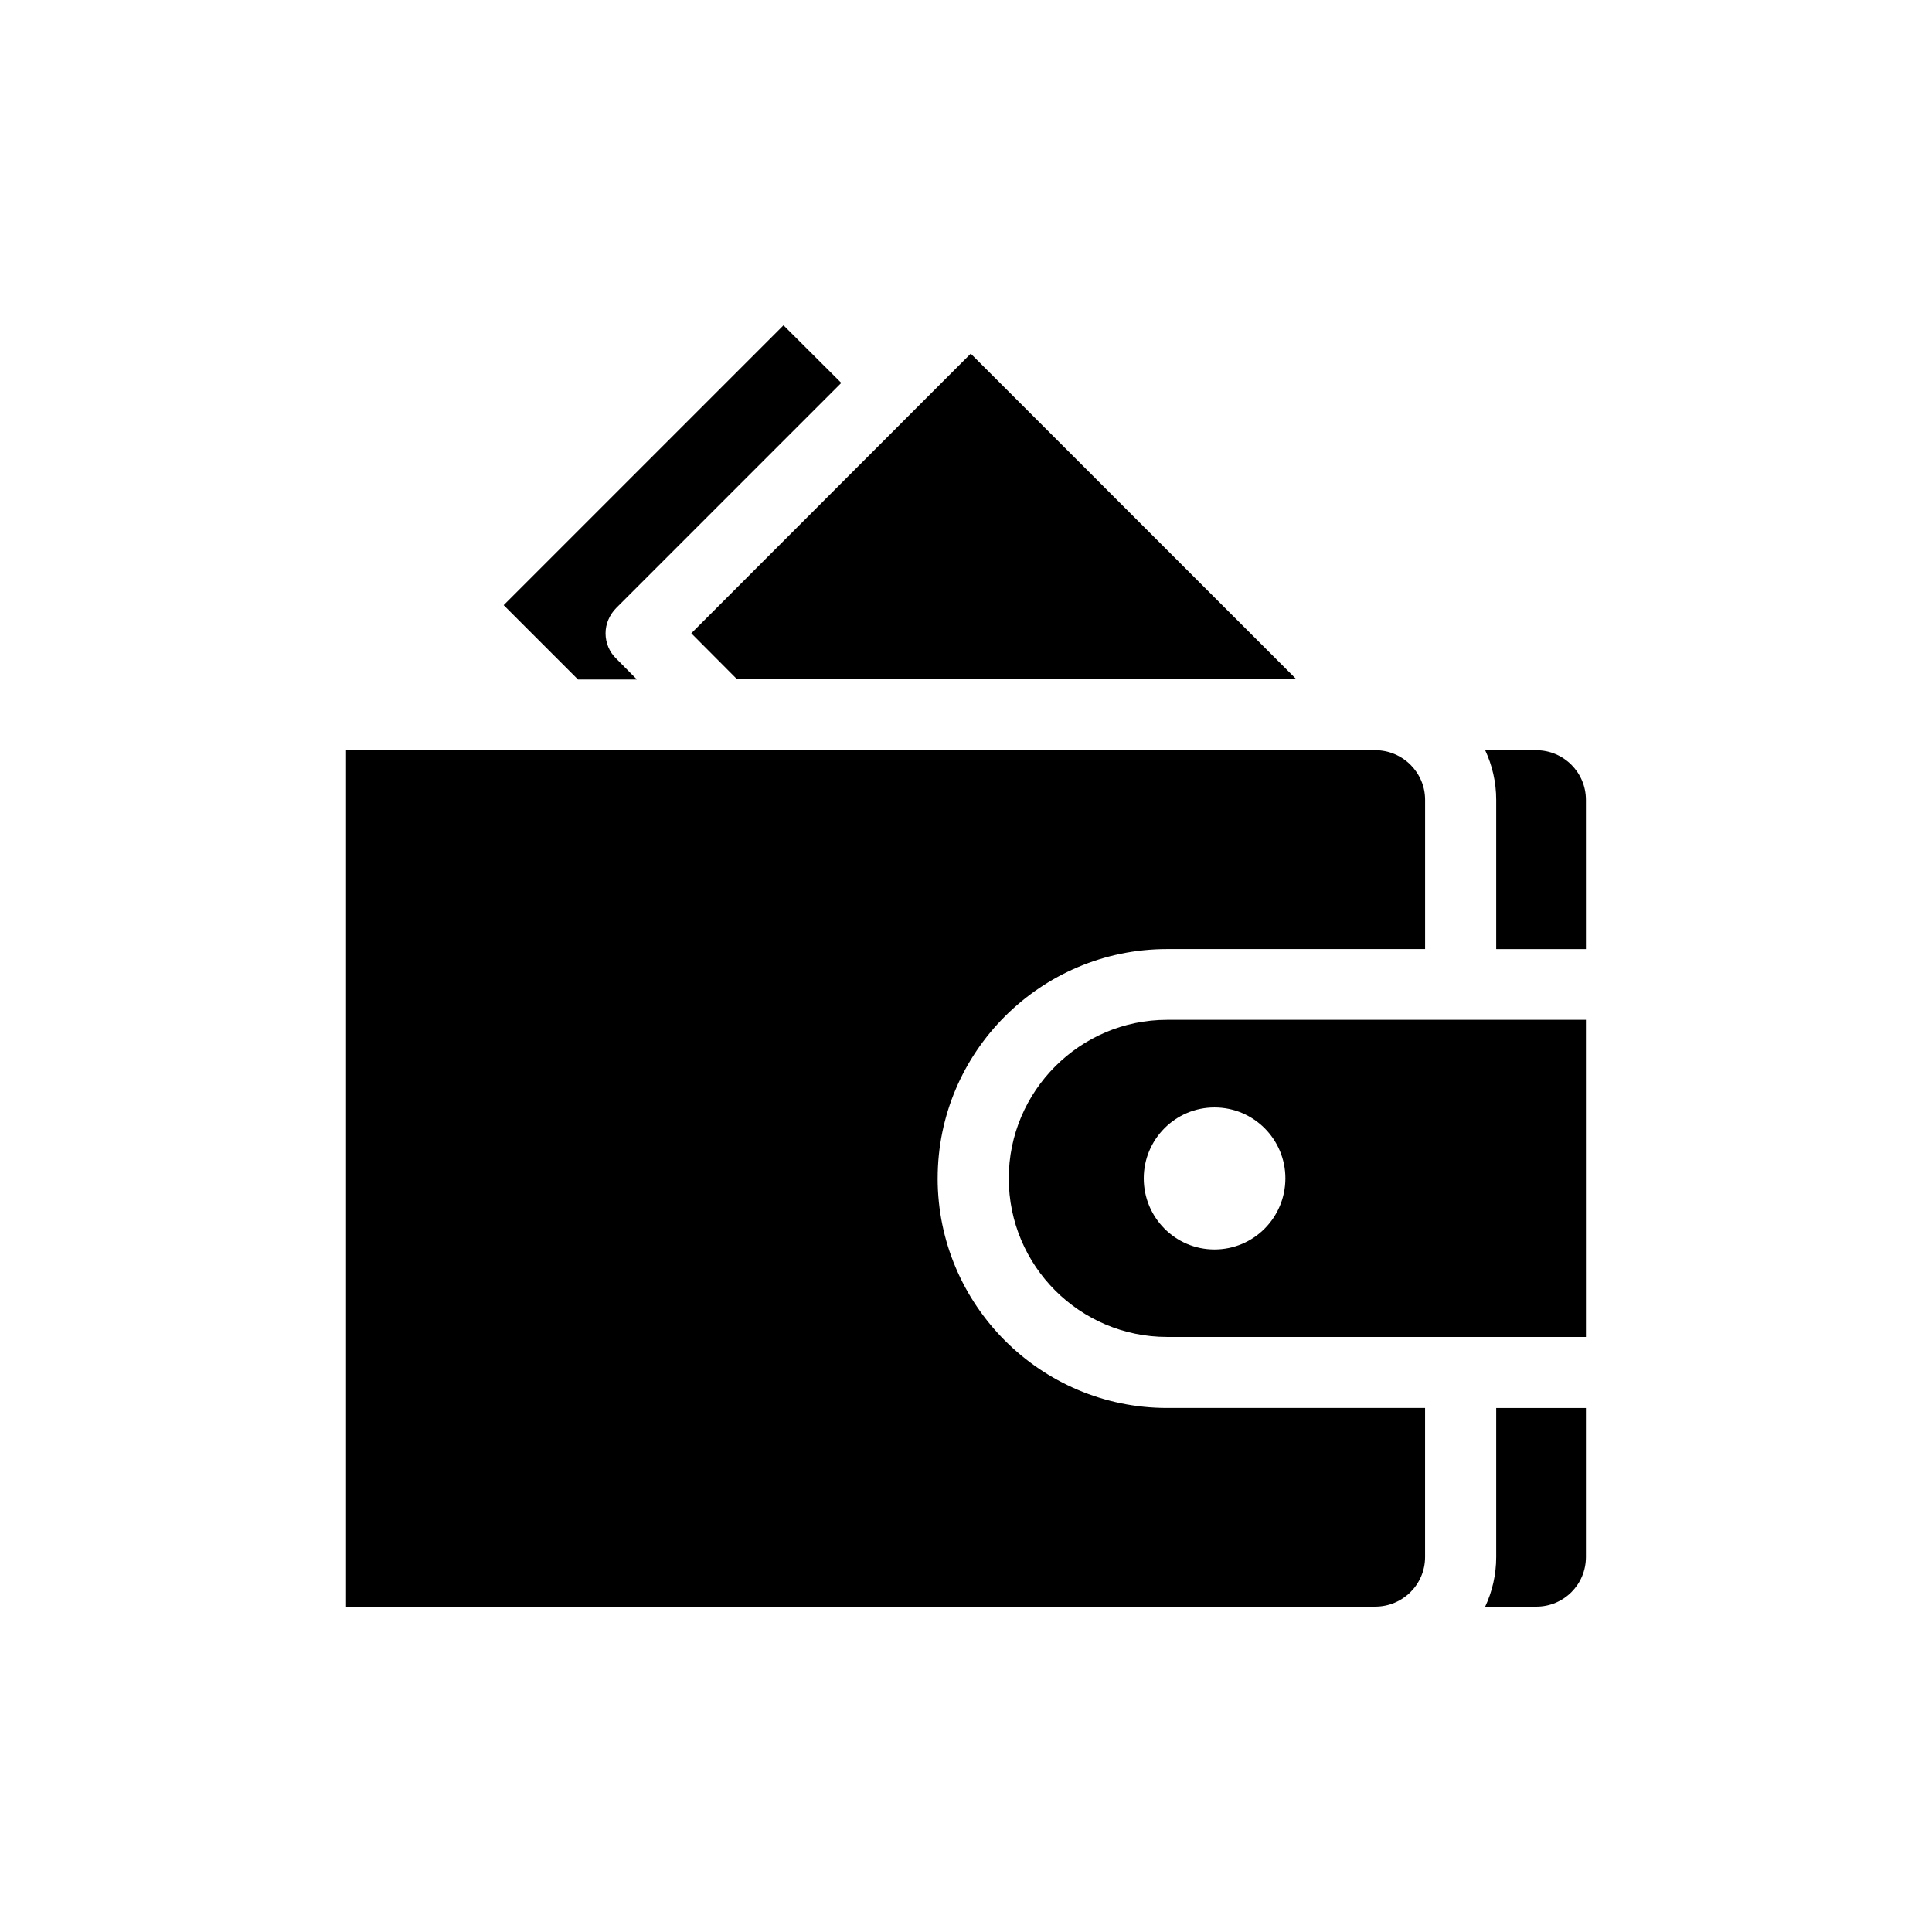
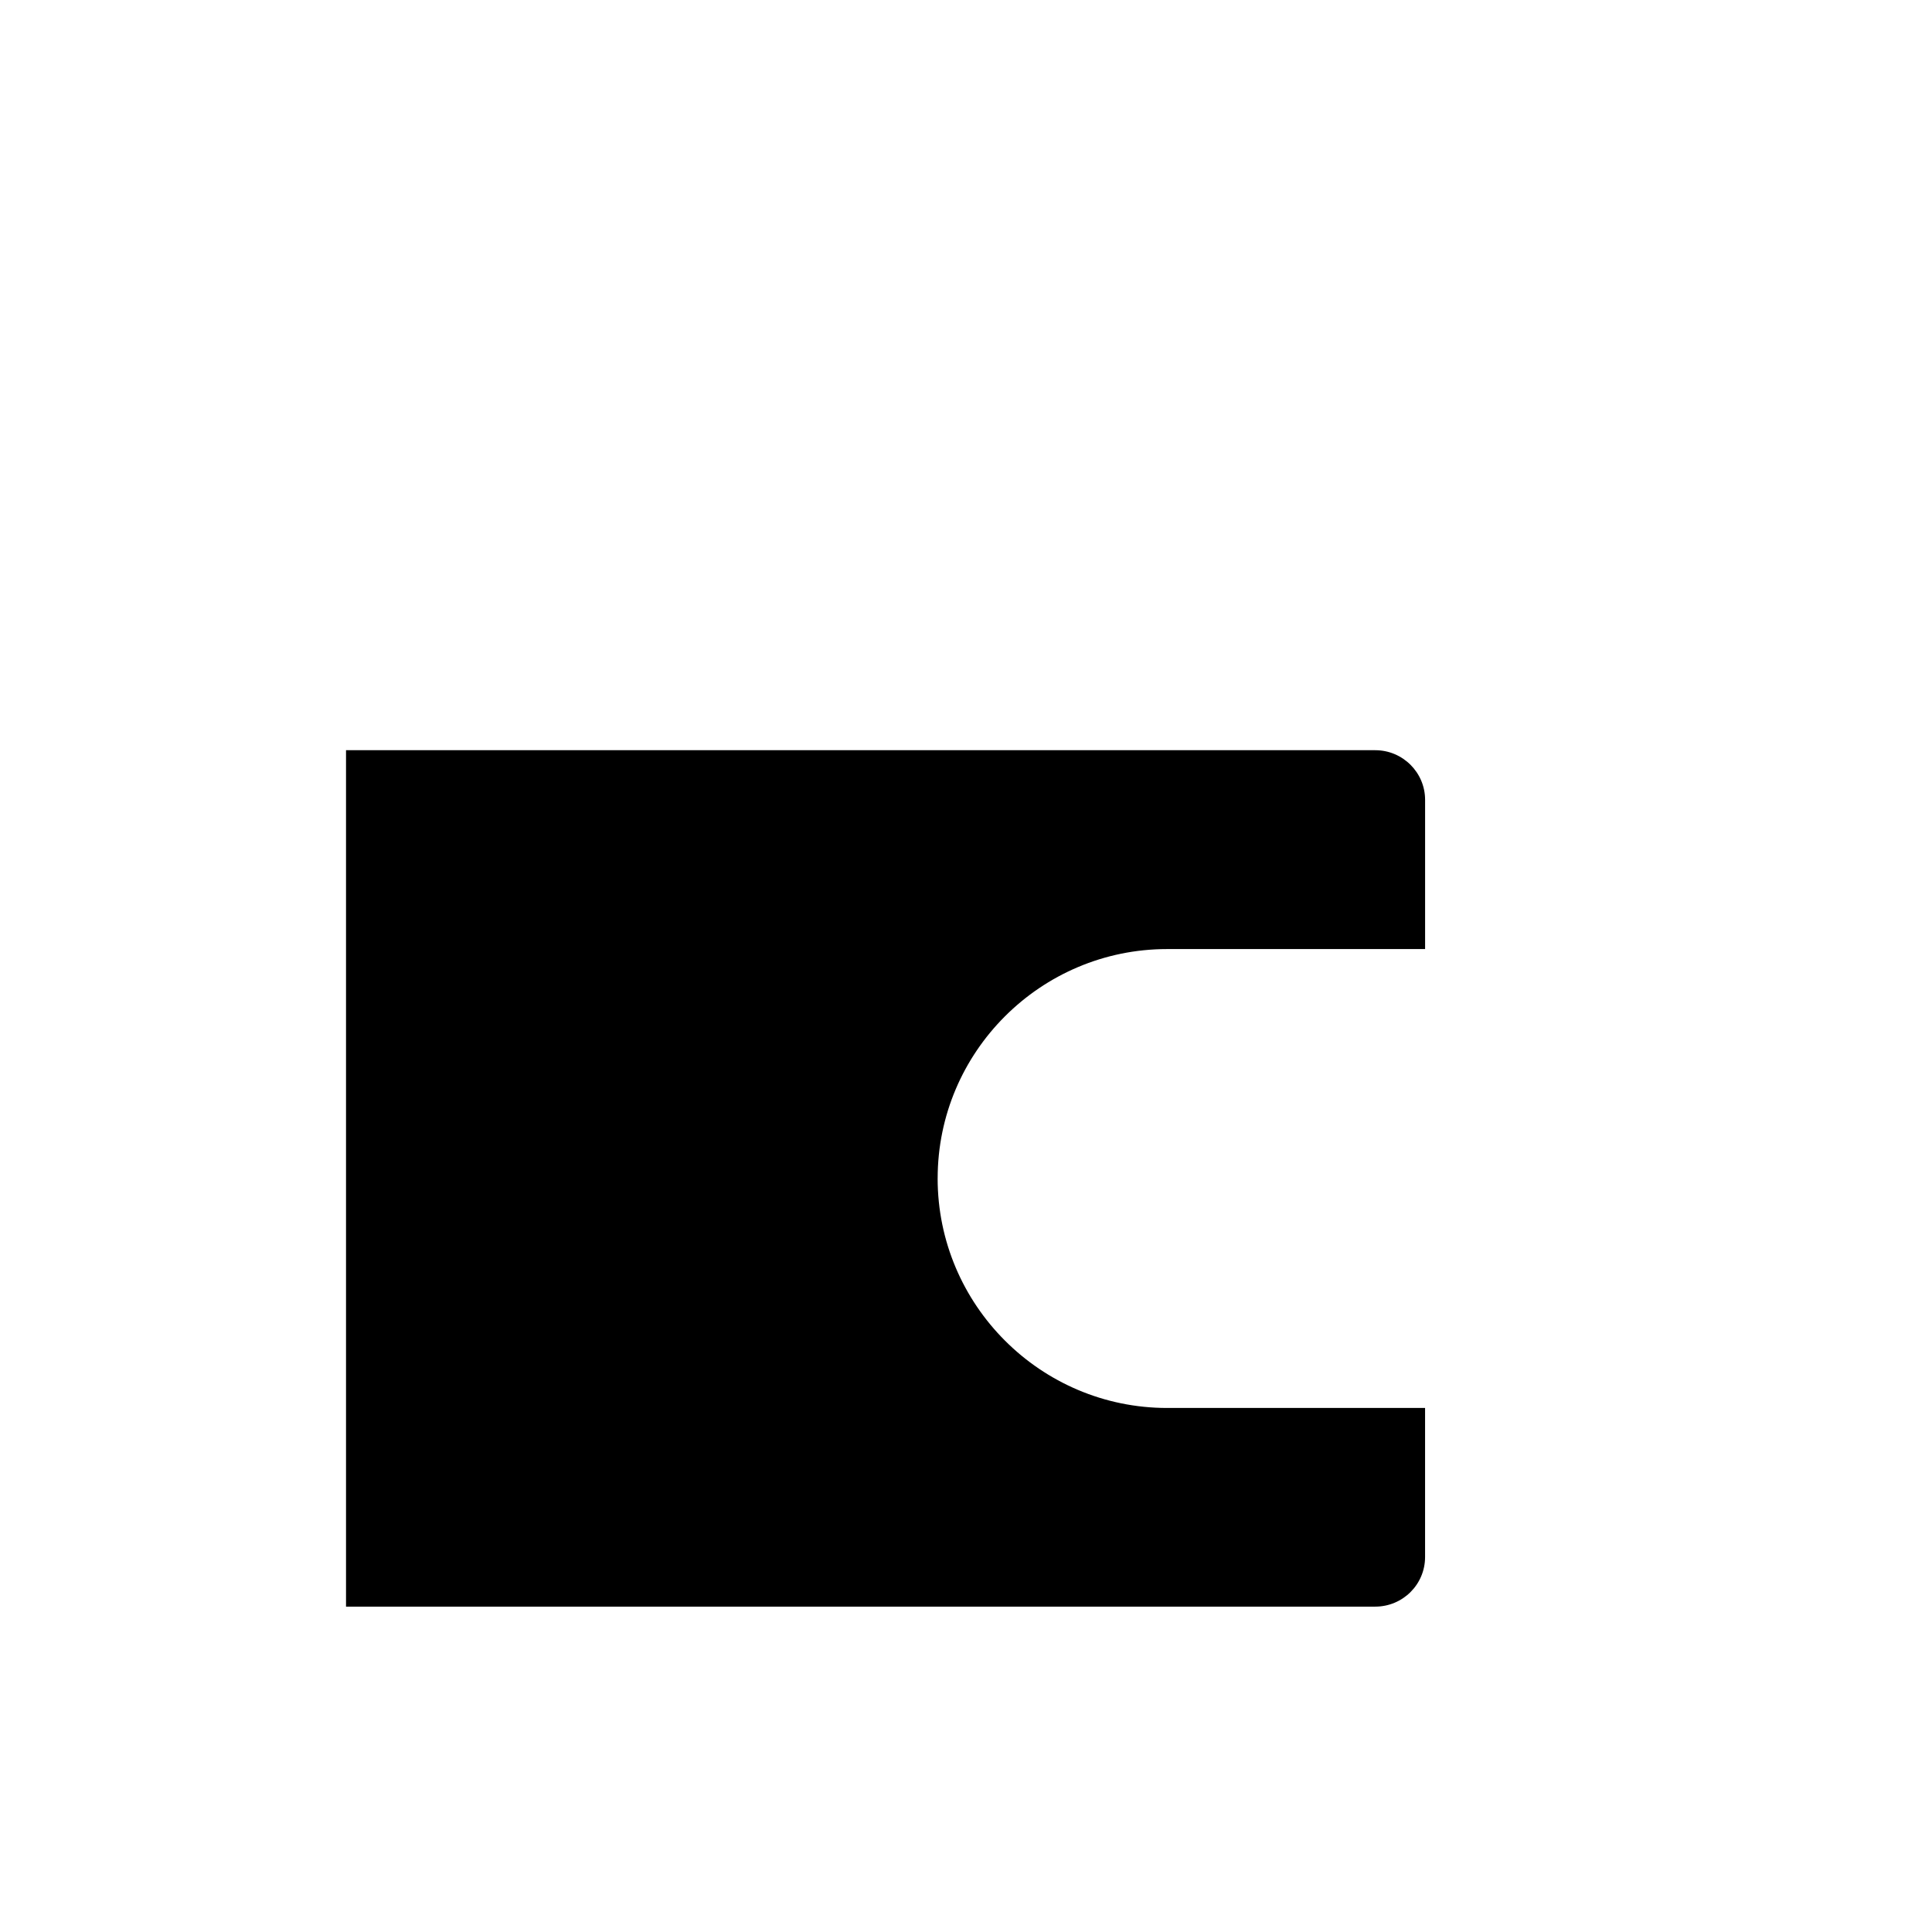
<svg xmlns="http://www.w3.org/2000/svg" fill="#000000" width="800px" height="800px" version="1.1" viewBox="144 144 512 512">
  <g>
    <path d="m392.49 456.27c0-33.504 27.305-60.758 60.809-60.758h68.367v-39.551c0-7.254-5.945-13.148-13.199-13.148h-172.91-0.102-0.102-42.016-0.051-57.586v226.96h272.76c7.254 0 13.199-5.844 13.199-13.148v-39.5h-68.367c-33.504 0-60.809-27.305-60.809-60.859z" />
-     <path d="m540.51 556.63c0 4.684-1.059 9.168-2.922 13.148h13.551c7.254 0 13.148-5.844 13.148-13.148v-39.5h-23.777z" />
-     <path d="m312.74 324.02-5.492-5.543c-1.762-1.711-2.769-4.129-2.769-6.648s1.059-4.887 2.769-6.648l59.703-59.703-15.316-15.266-74.16 74.16 19.699 19.699h15.566z" />
-     <path d="m339.34 324.02h148.22l-86.305-86.301-74.059 74.109z" />
-     <path d="m551.14 342.82h-13.551c1.863 3.981 2.922 8.465 2.922 13.148v39.551h23.781l-0.004-39.551c0-7.254-5.894-13.148-13.148-13.148z" />
-     <path d="m531.09 414.26h-0.152-77.637c-23.125 0-41.969 18.895-41.969 42.02 0 23.227 18.844 42.02 41.969 42.02h77.637 0.152 0.203 33l-0.004-84.039h-33.098-0.102zm-65.242 60.859c-10.379 0-18.742-8.465-18.742-18.844 0-10.328 8.363-18.793 18.742-18.793 10.43 0 18.793 8.465 18.793 18.793-0.004 10.379-8.367 18.844-18.793 18.844z" />
  </g>
</svg>